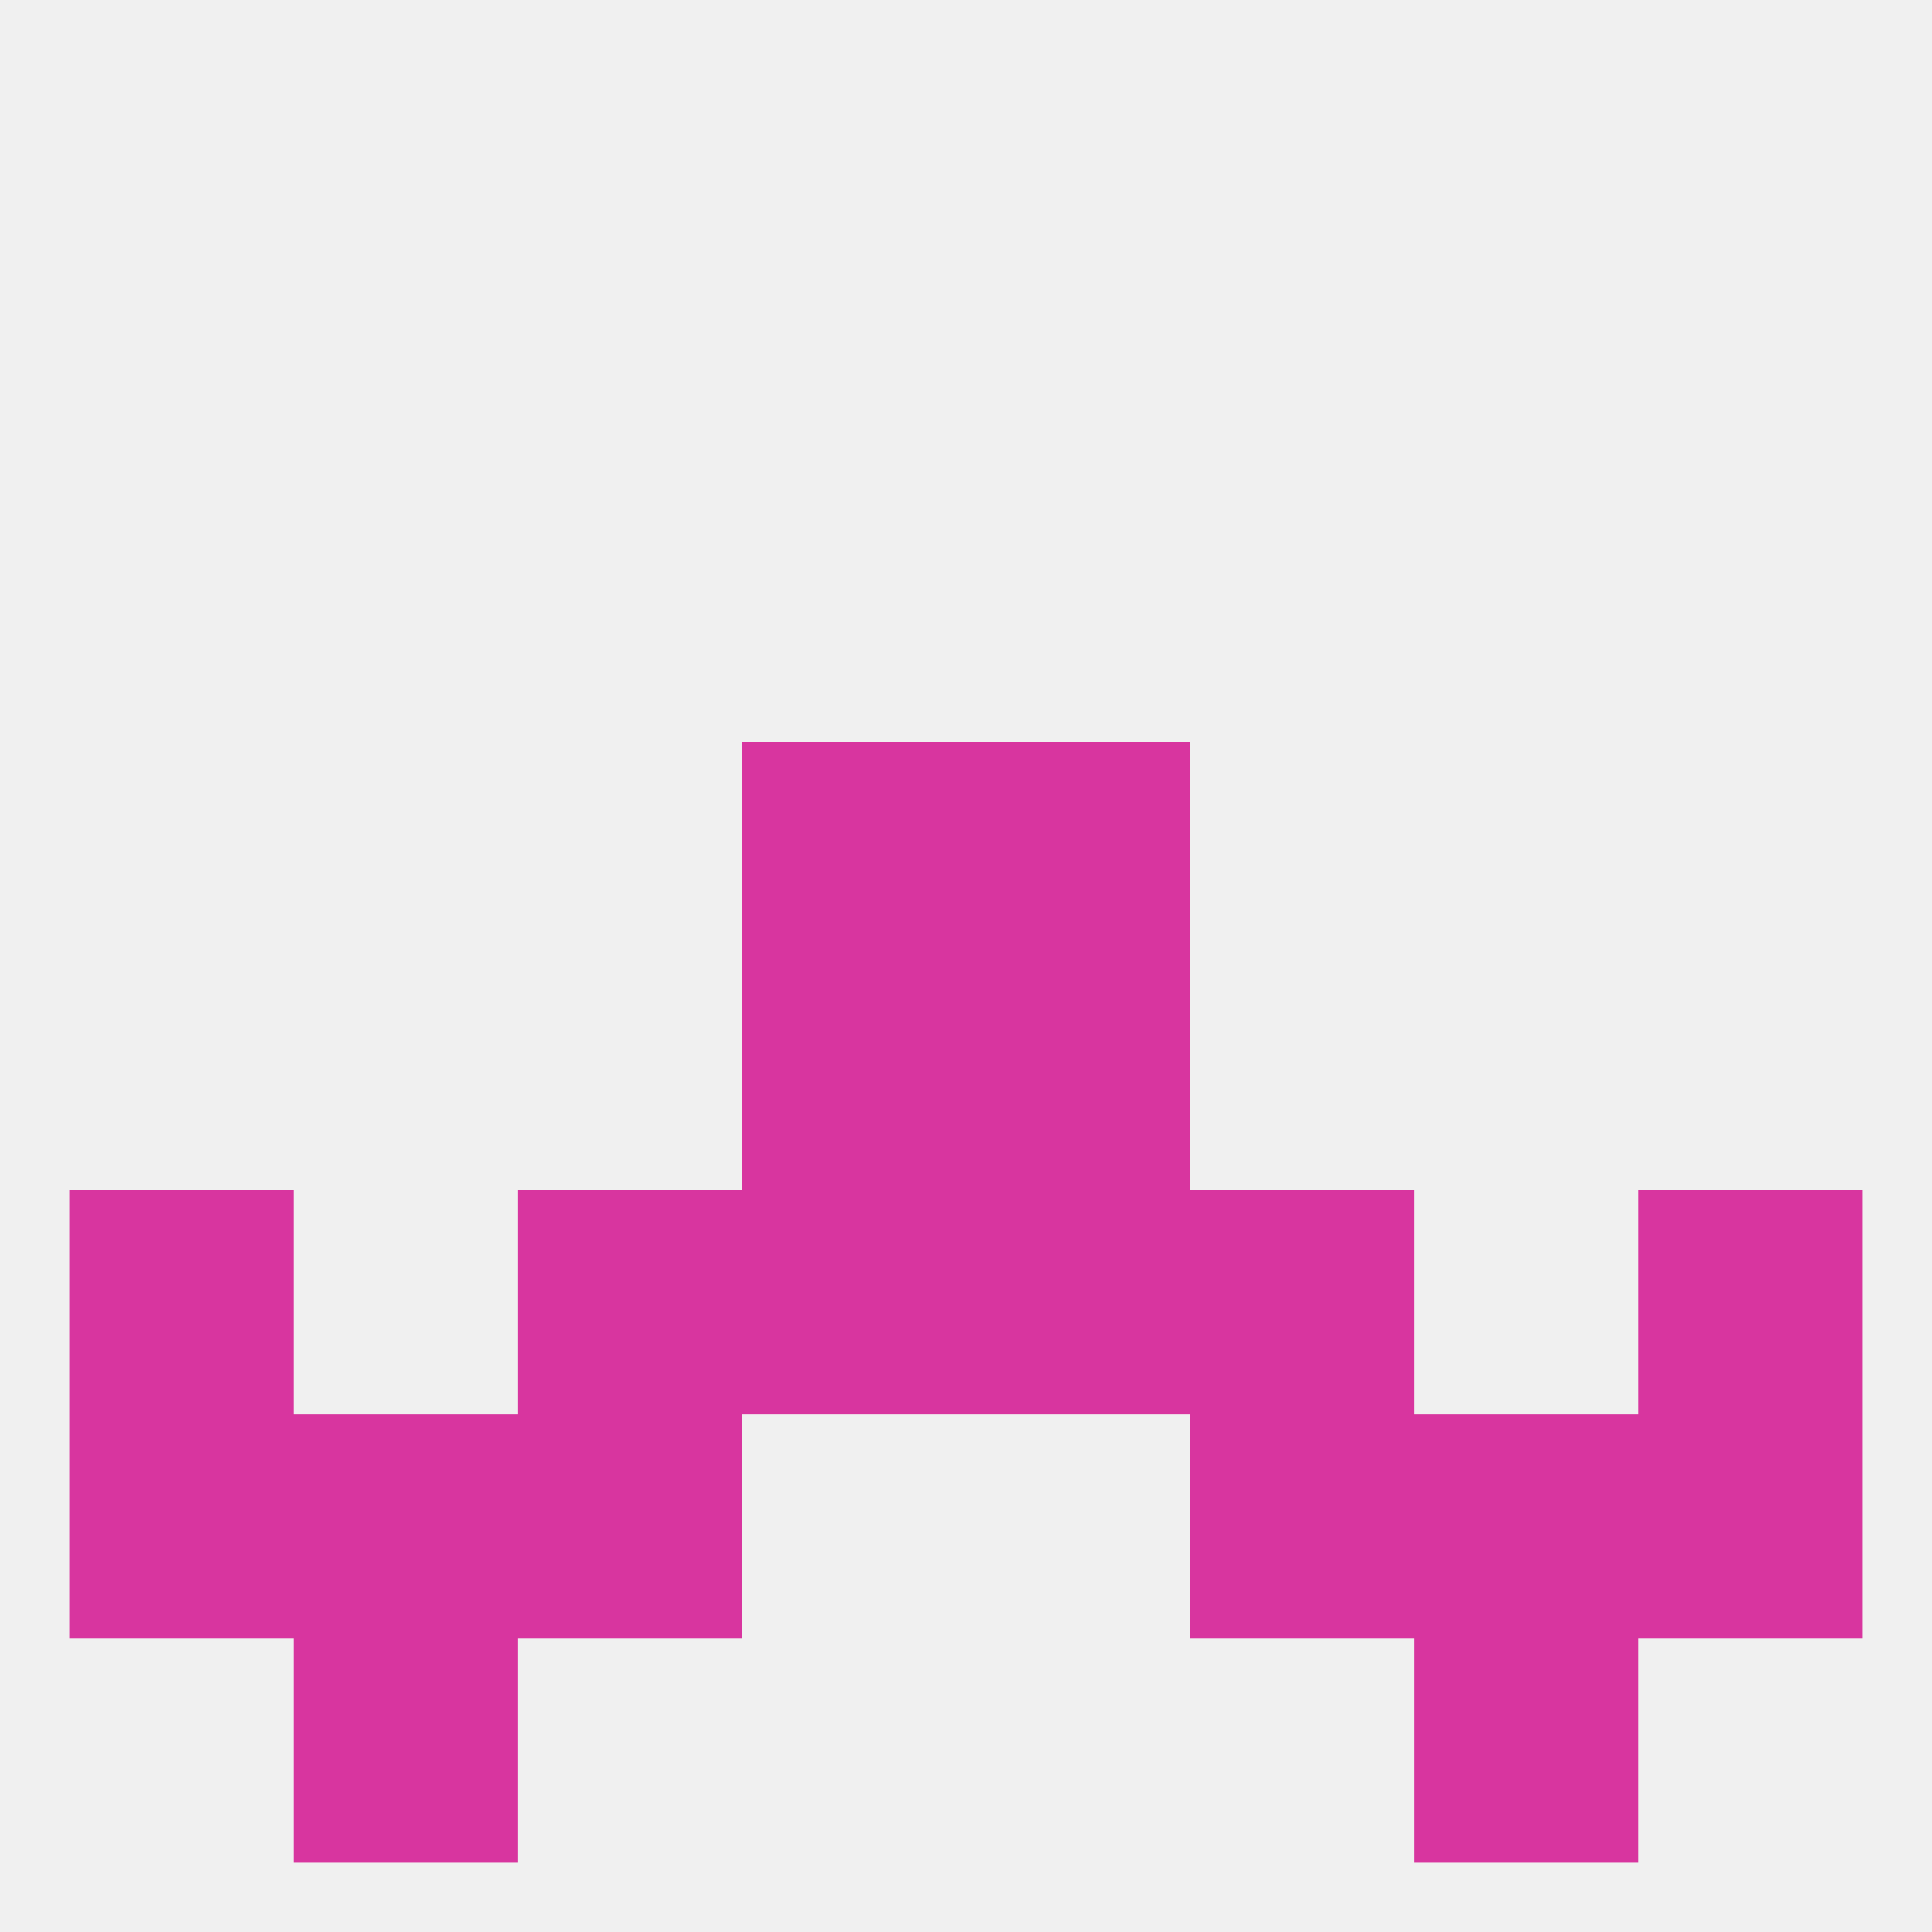
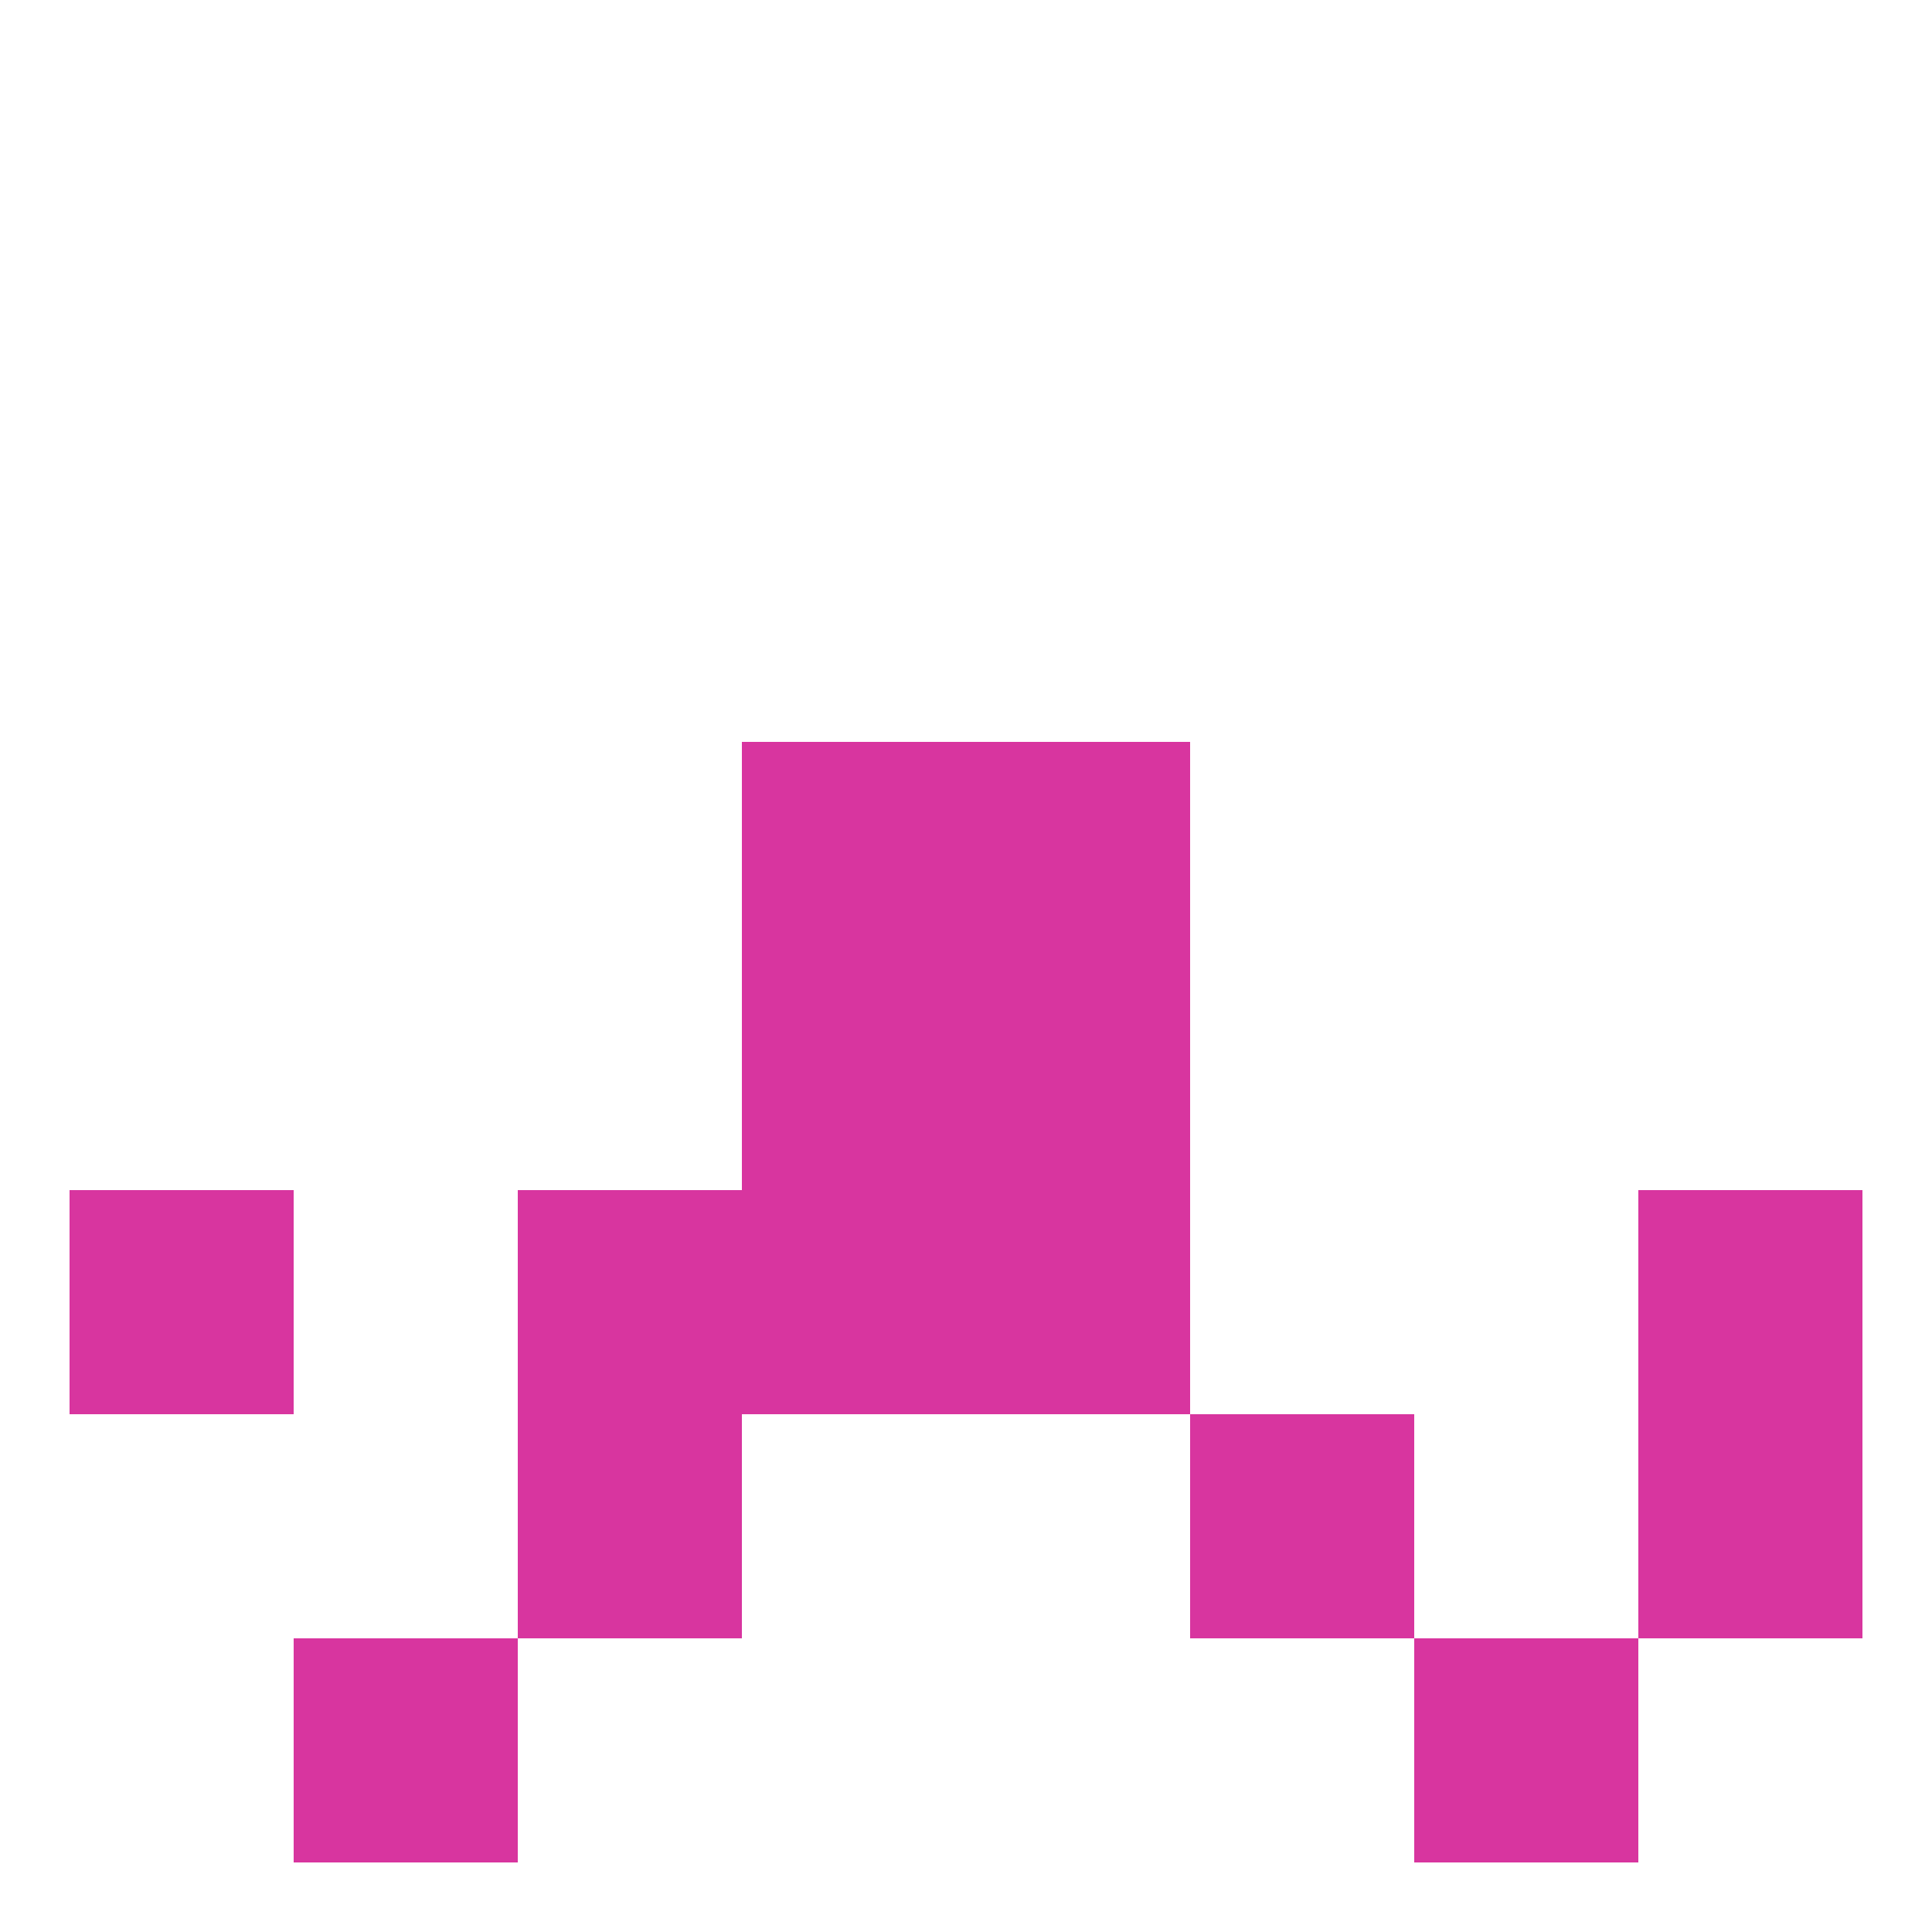
<svg xmlns="http://www.w3.org/2000/svg" version="1.1" baseprofile="full" width="250" height="250" viewBox="0 0 250 250">
-   <rect width="100%" height="100%" fill="rgba(240,240,240,255)" />
  <rect x="9" y="154" width="29" height="29" fill="rgba(216,53,159,255)" />
  <rect x="212" y="154" width="29" height="29" fill="rgba(216,53,159,255)" />
  <rect x="67" y="154" width="29" height="29" fill="rgba(216,53,159,255)" />
-   <rect x="154" y="154" width="29" height="29" fill="rgba(216,53,159,255)" />
  <rect x="96" y="154" width="29" height="29" fill="rgba(216,53,159,255)" />
  <rect x="125" y="154" width="29" height="29" fill="rgba(216,53,159,255)" />
  <rect x="96" y="125" width="29" height="29" fill="rgba(216,53,159,255)" />
  <rect x="125" y="125" width="29" height="29" fill="rgba(216,53,159,255)" />
-   <rect x="9" y="183" width="29" height="29" fill="rgba(216,53,159,255)" />
  <rect x="212" y="183" width="29" height="29" fill="rgba(216,53,159,255)" />
  <rect x="67" y="183" width="29" height="29" fill="rgba(216,53,159,255)" />
  <rect x="154" y="183" width="29" height="29" fill="rgba(216,53,159,255)" />
-   <rect x="38" y="183" width="29" height="29" fill="rgba(216,53,159,255)" />
-   <rect x="183" y="183" width="29" height="29" fill="rgba(216,53,159,255)" />
  <rect x="38" y="212" width="29" height="29" fill="rgba(216,53,159,255)" />
  <rect x="183" y="212" width="29" height="29" fill="rgba(216,53,159,255)" />
  <rect x="96" y="96" width="29" height="29" fill="rgba(216,53,159,255)" />
  <rect x="125" y="96" width="29" height="29" fill="rgba(216,53,159,255)" />
</svg>